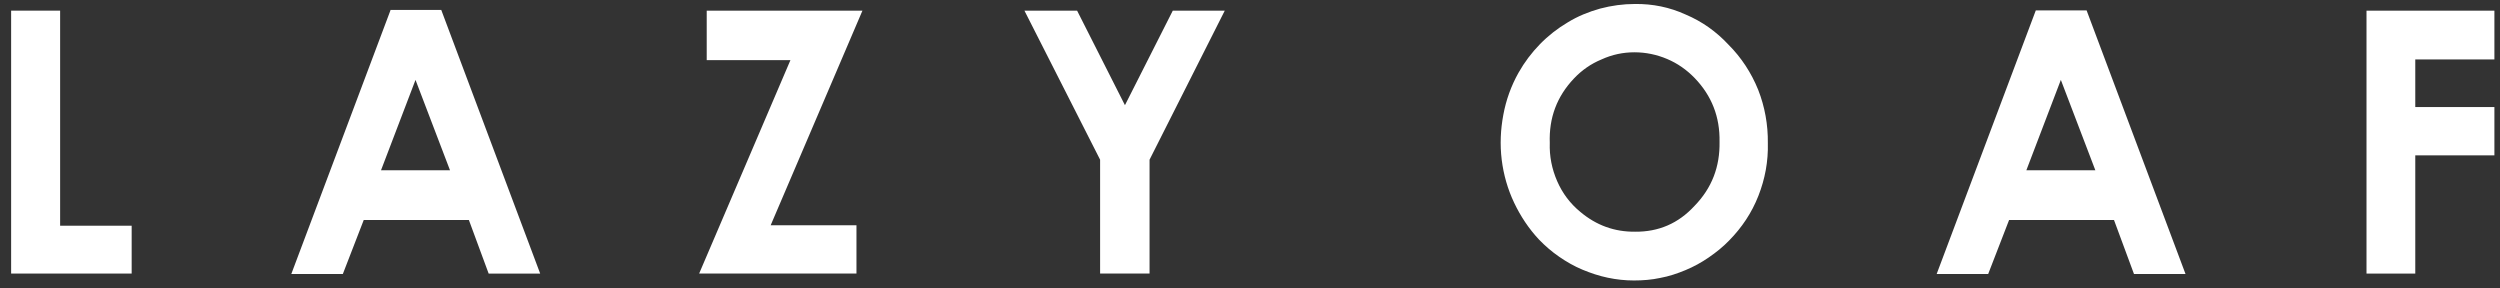
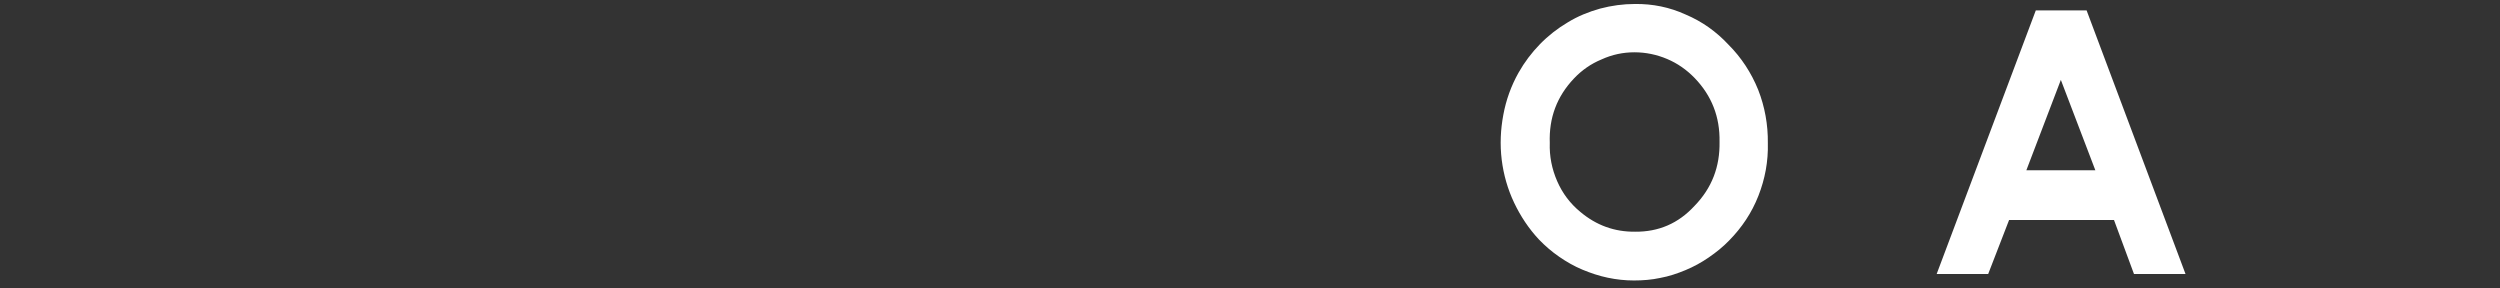
<svg xmlns="http://www.w3.org/2000/svg" width="217" height="25" viewBox="0 0 217 25" fill="none">
  <rect x="0" y="0" width="217" height="25" fill="#333333" stroke="none" />
-   <path d="M5.219 0.924H0.966V23.745H11.428V19.592H5.219V0.924Z" fill="white" />
-   <path d="M33.071 14.781L36.066 6.935L39.061 14.781H33.071ZM33.889 0.905L25.284 23.786H29.757L31.573 19.094H40.698L42.415 23.746H46.887L38.302 0.865H33.889V0.905Z" fill="white" />
-   <path d="M61.343 0.924V5.217H68.611L60.685 23.745H74.341V19.552H66.894L74.86 0.924H61.343Z" fill="white" />
-   <path d="M97.645 9.13L93.492 0.924H88.92L95.489 13.862V23.745H99.781V13.862L106.31 0.924H101.798L97.645 9.13Z" fill="white" />
  <path d="M147.079 17.876C145.682 19.393 143.965 20.132 141.928 20.112C140.131 20.132 138.554 19.553 137.176 18.395C136.298 17.676 135.619 16.778 135.16 15.72C134.701 14.662 134.481 13.563 134.521 12.405C134.441 10.229 135.14 8.372 136.617 6.815C137.296 6.096 138.095 5.537 139.013 5.158C139.932 4.738 140.89 4.539 141.868 4.539C142.847 4.539 143.805 4.738 144.703 5.118C145.602 5.497 146.401 6.056 147.099 6.775C148.577 8.312 149.296 10.149 149.256 12.306C149.296 14.462 148.597 16.319 147.079 17.876ZM141.908 0.346C140.89 0.346 139.872 0.486 138.893 0.745C137.895 1.025 136.957 1.404 136.078 1.943C135.2 2.462 134.381 3.101 133.662 3.84C132.943 4.579 132.325 5.397 131.805 6.316C131.167 7.454 130.727 8.672 130.488 9.969C130.248 11.247 130.188 12.545 130.348 13.863C130.508 15.161 130.867 16.419 131.426 17.596C131.985 18.774 132.704 19.853 133.582 20.791C134.121 21.35 134.701 21.849 135.339 22.288C135.978 22.728 136.637 23.107 137.356 23.407C138.075 23.706 138.794 23.946 139.552 24.105C140.311 24.265 141.07 24.345 141.828 24.345C142.587 24.345 143.366 24.285 144.104 24.125C144.863 23.986 145.582 23.746 146.301 23.447C147.019 23.147 147.678 22.788 148.317 22.348C148.956 21.909 149.555 21.43 150.094 20.871C151.192 19.753 152.051 18.475 152.63 16.997C153.209 15.52 153.488 14.003 153.449 12.425C153.468 10.828 153.189 9.271 152.61 7.793C152.011 6.316 151.152 4.998 150.034 3.88C148.976 2.742 147.738 1.863 146.321 1.264C144.923 0.625 143.446 0.326 141.908 0.346Z" fill="white" />
  <path d="M175.887 14.781L178.882 6.935L181.877 14.781H175.887ZM176.706 0.905L168.101 23.786H172.573L174.39 19.094H183.494L185.231 23.786H189.704L181.118 0.905H176.706Z" fill="white" />
-   <path d="M216.514 5.159V0.926H205.413V23.747H209.646V13.485H216.514V9.292H209.646V5.159H216.514Z" fill="white" />
</svg>